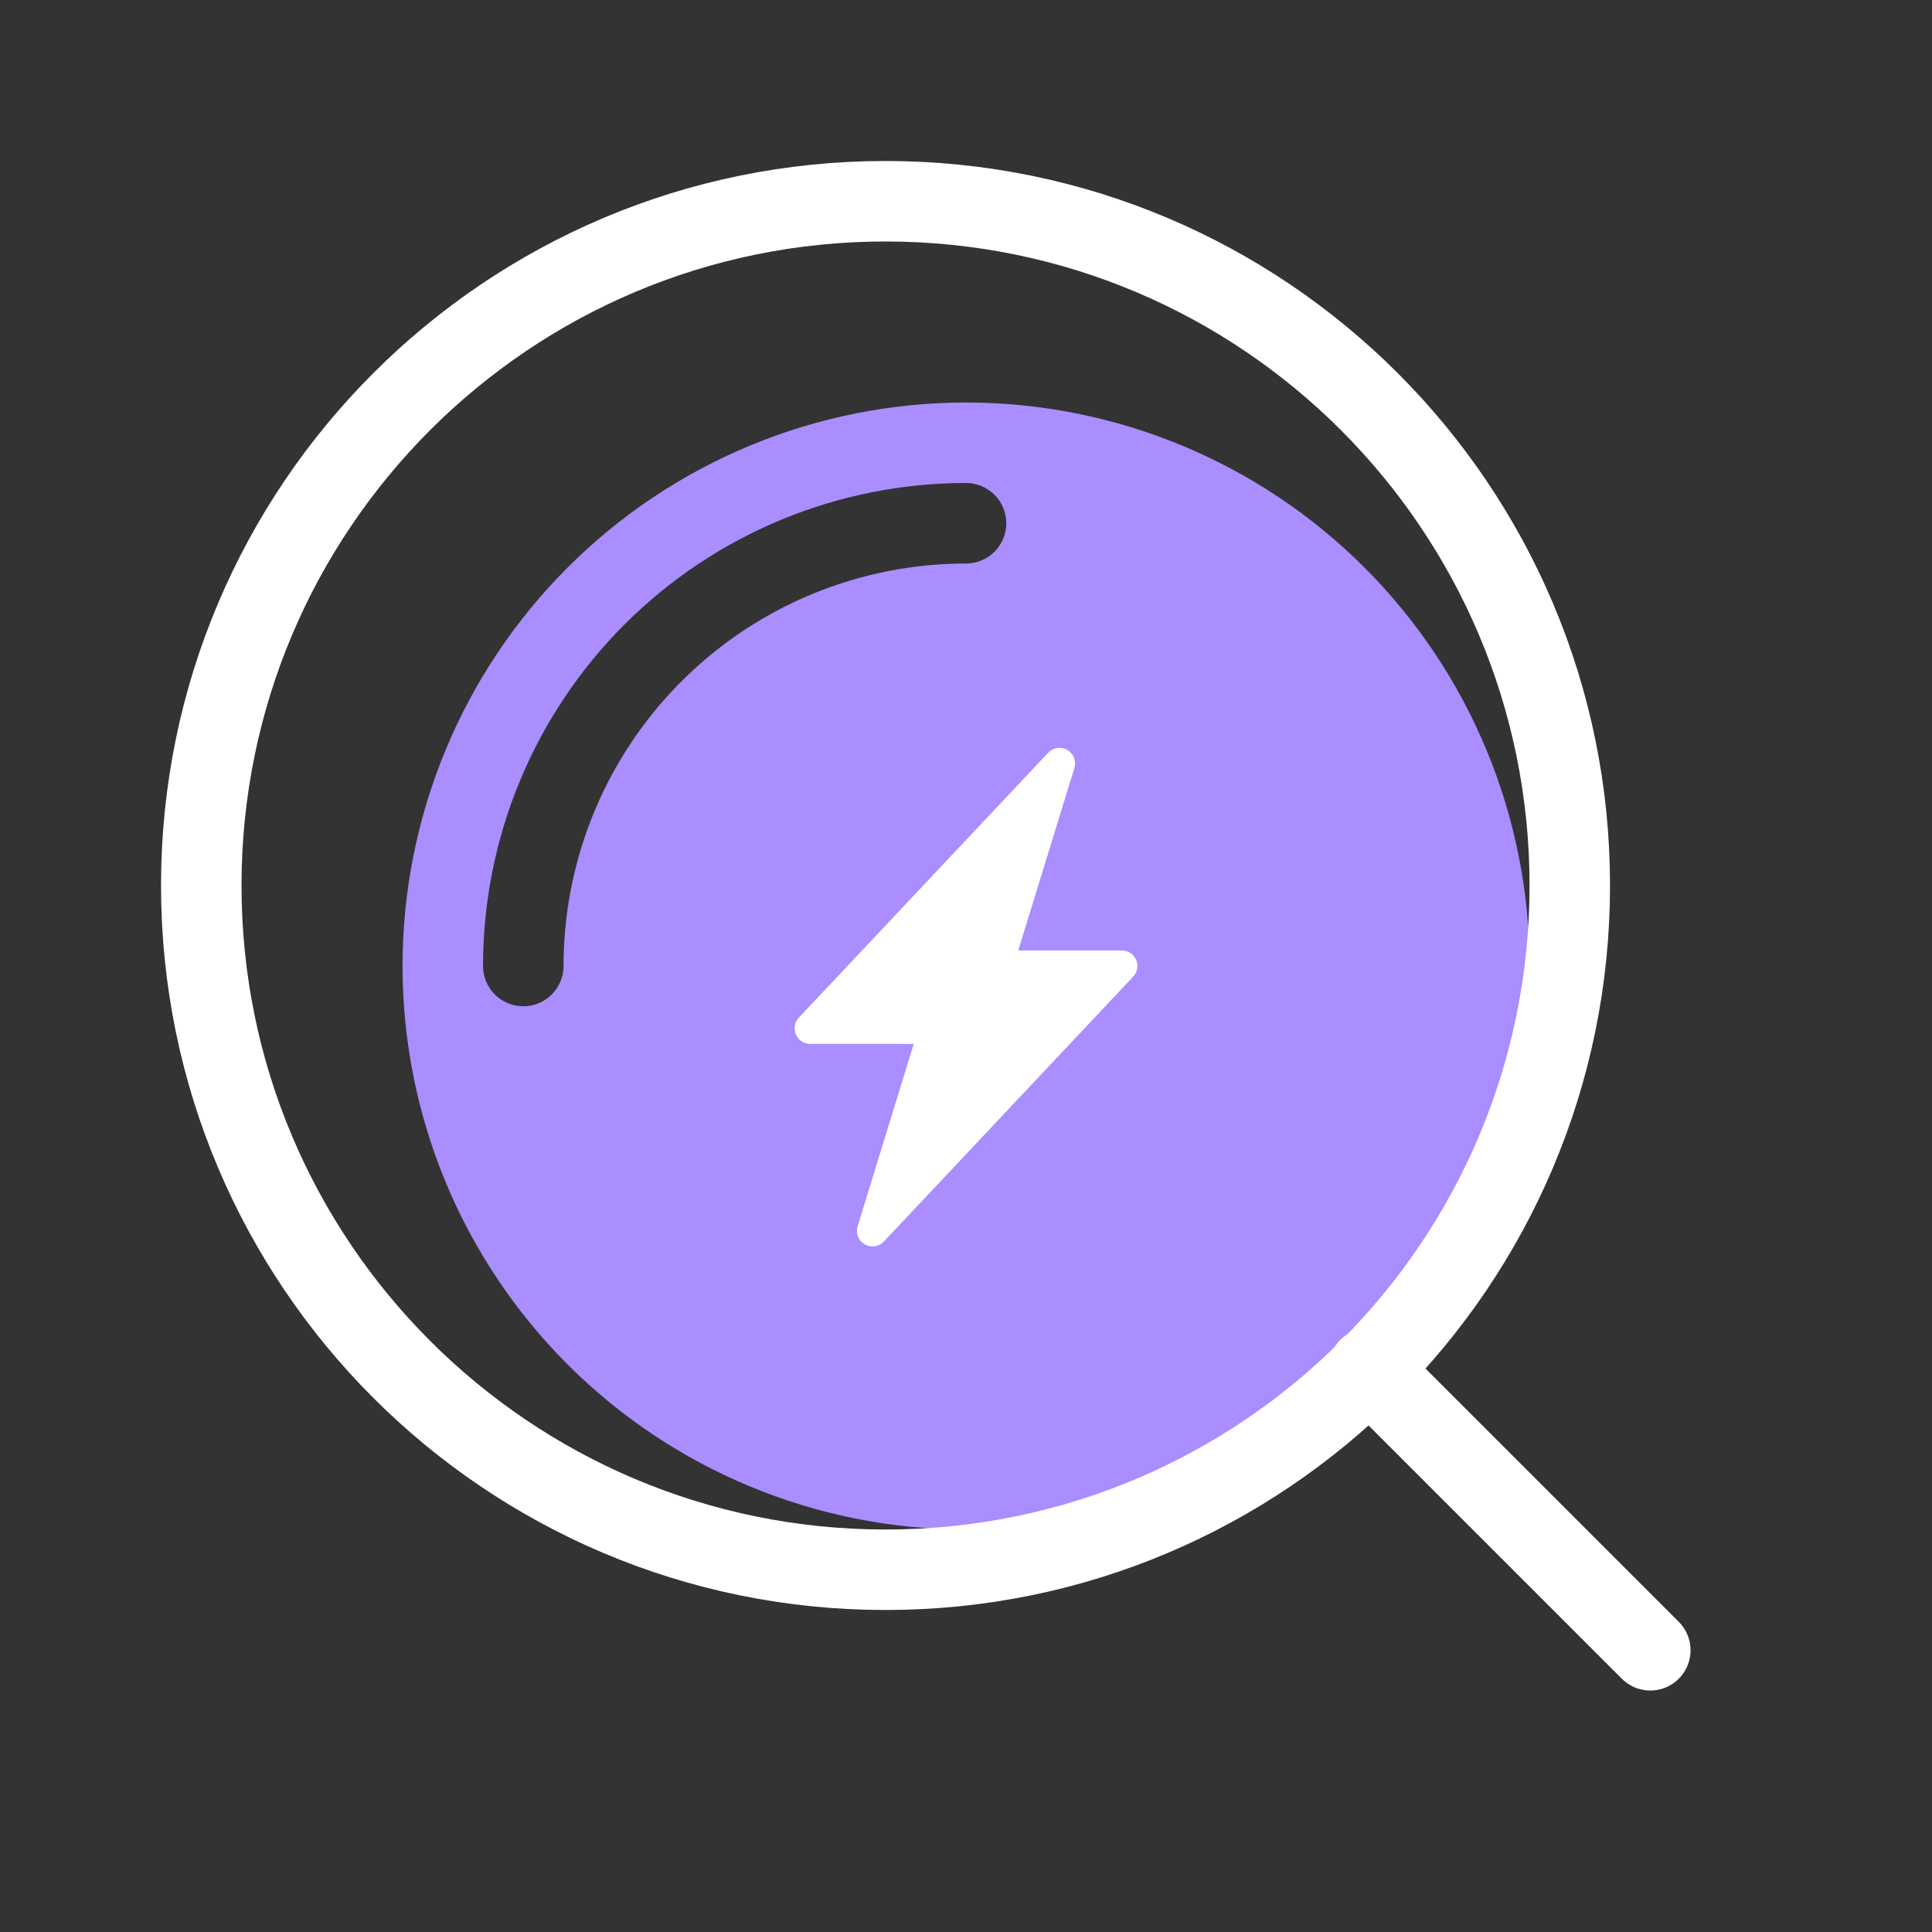
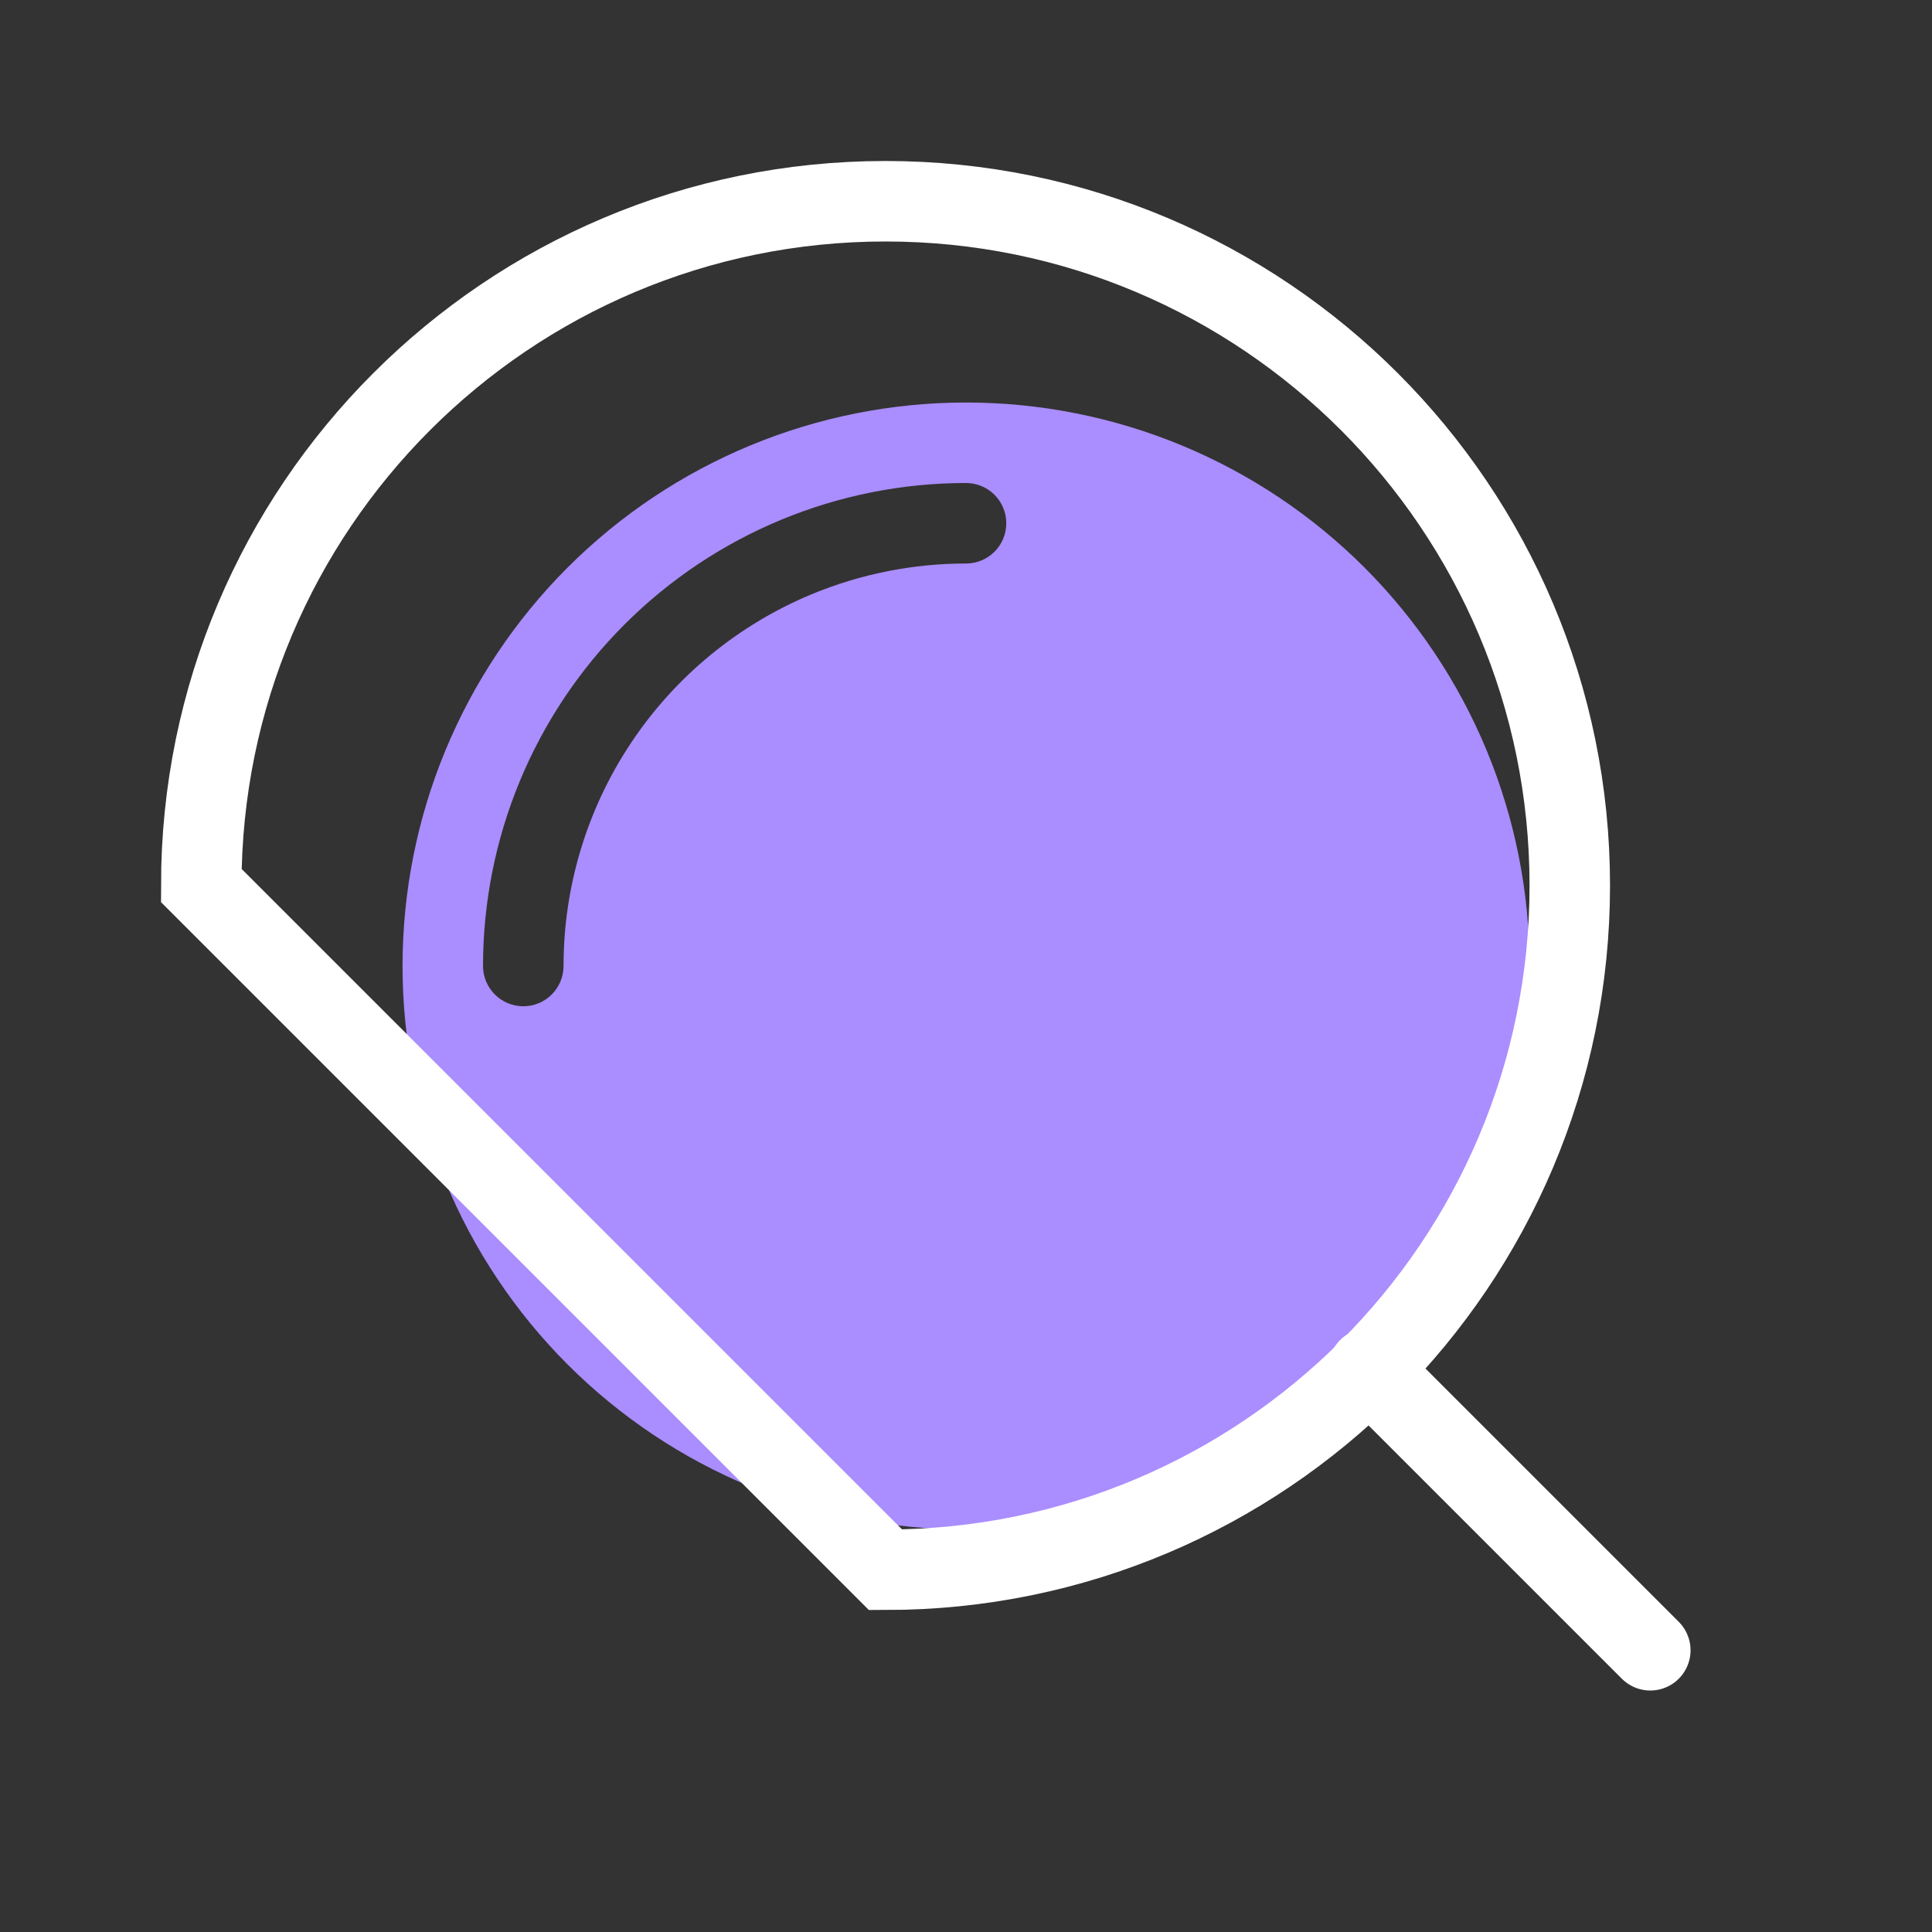
<svg xmlns="http://www.w3.org/2000/svg" width="62" height="62" viewBox="0 0 62 62" fill="none">
  <rect x="0" y="0" width="62" height="62" fill="#333333" stroke="none" />
  <path fill-rule="evenodd" clip-rule="evenodd" d="M31.001 49.084C33.376 49.084 35.727 48.616 37.922 47.707C40.115 46.798 42.109 45.466 43.788 43.787C45.467 42.108 46.799 40.114 47.708 37.92C48.617 35.727 49.085 33.375 49.085 31C49.085 28.626 48.617 26.274 47.708 24.08C46.799 21.886 45.467 19.893 43.788 18.213C42.109 16.534 40.115 15.202 37.922 14.293C35.727 13.385 33.376 12.917 31.001 12.917C26.205 12.917 21.606 14.822 18.215 18.213C14.823 21.605 12.918 26.204 12.918 31C12.918 35.796 14.823 40.396 18.215 43.787C21.606 47.178 26.205 49.084 31.001 49.084ZM26.059 19.065C27.626 18.417 29.305 18.083 31.001 18.084C31.344 18.084 31.672 17.948 31.915 17.705C32.157 17.463 32.293 17.135 32.293 16.792C32.293 16.449 32.157 16.121 31.915 15.879C31.672 15.636 31.344 15.5 31.001 15.5C26.89 15.5 22.948 17.133 20.041 20.04C17.134 22.947 15.501 26.89 15.501 31C15.501 31.343 15.637 31.671 15.88 31.914C16.122 32.156 16.45 32.292 16.793 32.292C17.136 32.292 17.464 32.156 17.706 31.914C17.948 31.671 18.085 31.343 18.085 31C18.084 28.445 18.842 25.948 20.262 23.823C21.681 21.699 23.699 20.043 26.059 19.065Z" fill="#AA8DFE" />
  <path d="M52.96 52.959L43.918 43.917" stroke="white" stroke-width="2.583" stroke-linecap="round" />
-   <path d="M28.417 50.375C40.545 50.375 50.376 40.544 50.376 28.417C50.376 16.29 40.545 6.458 28.417 6.458C16.29 6.458 6.459 16.29 6.459 28.417C6.459 40.544 16.29 50.375 28.417 50.375Z" stroke="white" stroke-width="2.583" />
+   <path d="M28.417 50.375C40.545 50.375 50.376 40.544 50.376 28.417C50.376 16.29 40.545 6.458 28.417 6.458C16.29 6.458 6.459 16.29 6.459 28.417Z" stroke="white" stroke-width="2.583" />
  <g clip-path="url(#clip0_3073_2560)">
    <path d="M34.251 24.068C34.349 24.125 34.425 24.213 34.466 24.318C34.507 24.424 34.512 24.54 34.478 24.648L32.677 30.5H36C36.098 30.5 36.193 30.529 36.275 30.582C36.357 30.636 36.421 30.712 36.459 30.802C36.498 30.891 36.51 30.99 36.493 31.087C36.476 31.183 36.431 31.272 36.364 31.343L28.364 39.843C28.287 39.925 28.184 39.979 28.072 39.995C27.96 40.011 27.846 39.989 27.748 39.933C27.651 39.876 27.575 39.788 27.534 39.682C27.493 39.577 27.489 39.461 27.522 39.353L29.323 33.5H26C25.902 33.5 25.807 33.471 25.725 33.418C25.644 33.364 25.58 33.288 25.541 33.198C25.502 33.108 25.491 33.01 25.508 32.913C25.524 32.817 25.569 32.728 25.636 32.657L33.636 24.157C33.714 24.075 33.816 24.021 33.928 24.005C34.04 23.988 34.154 24.01 34.251 24.067V24.068Z" fill="white" />
  </g>
  <defs>
    <clipPath id="clip0_3073_2560">
-       <rect width="16" height="16" fill="white" transform="translate(23 24)" />
-     </clipPath>
+       </clipPath>
  </defs>
</svg>